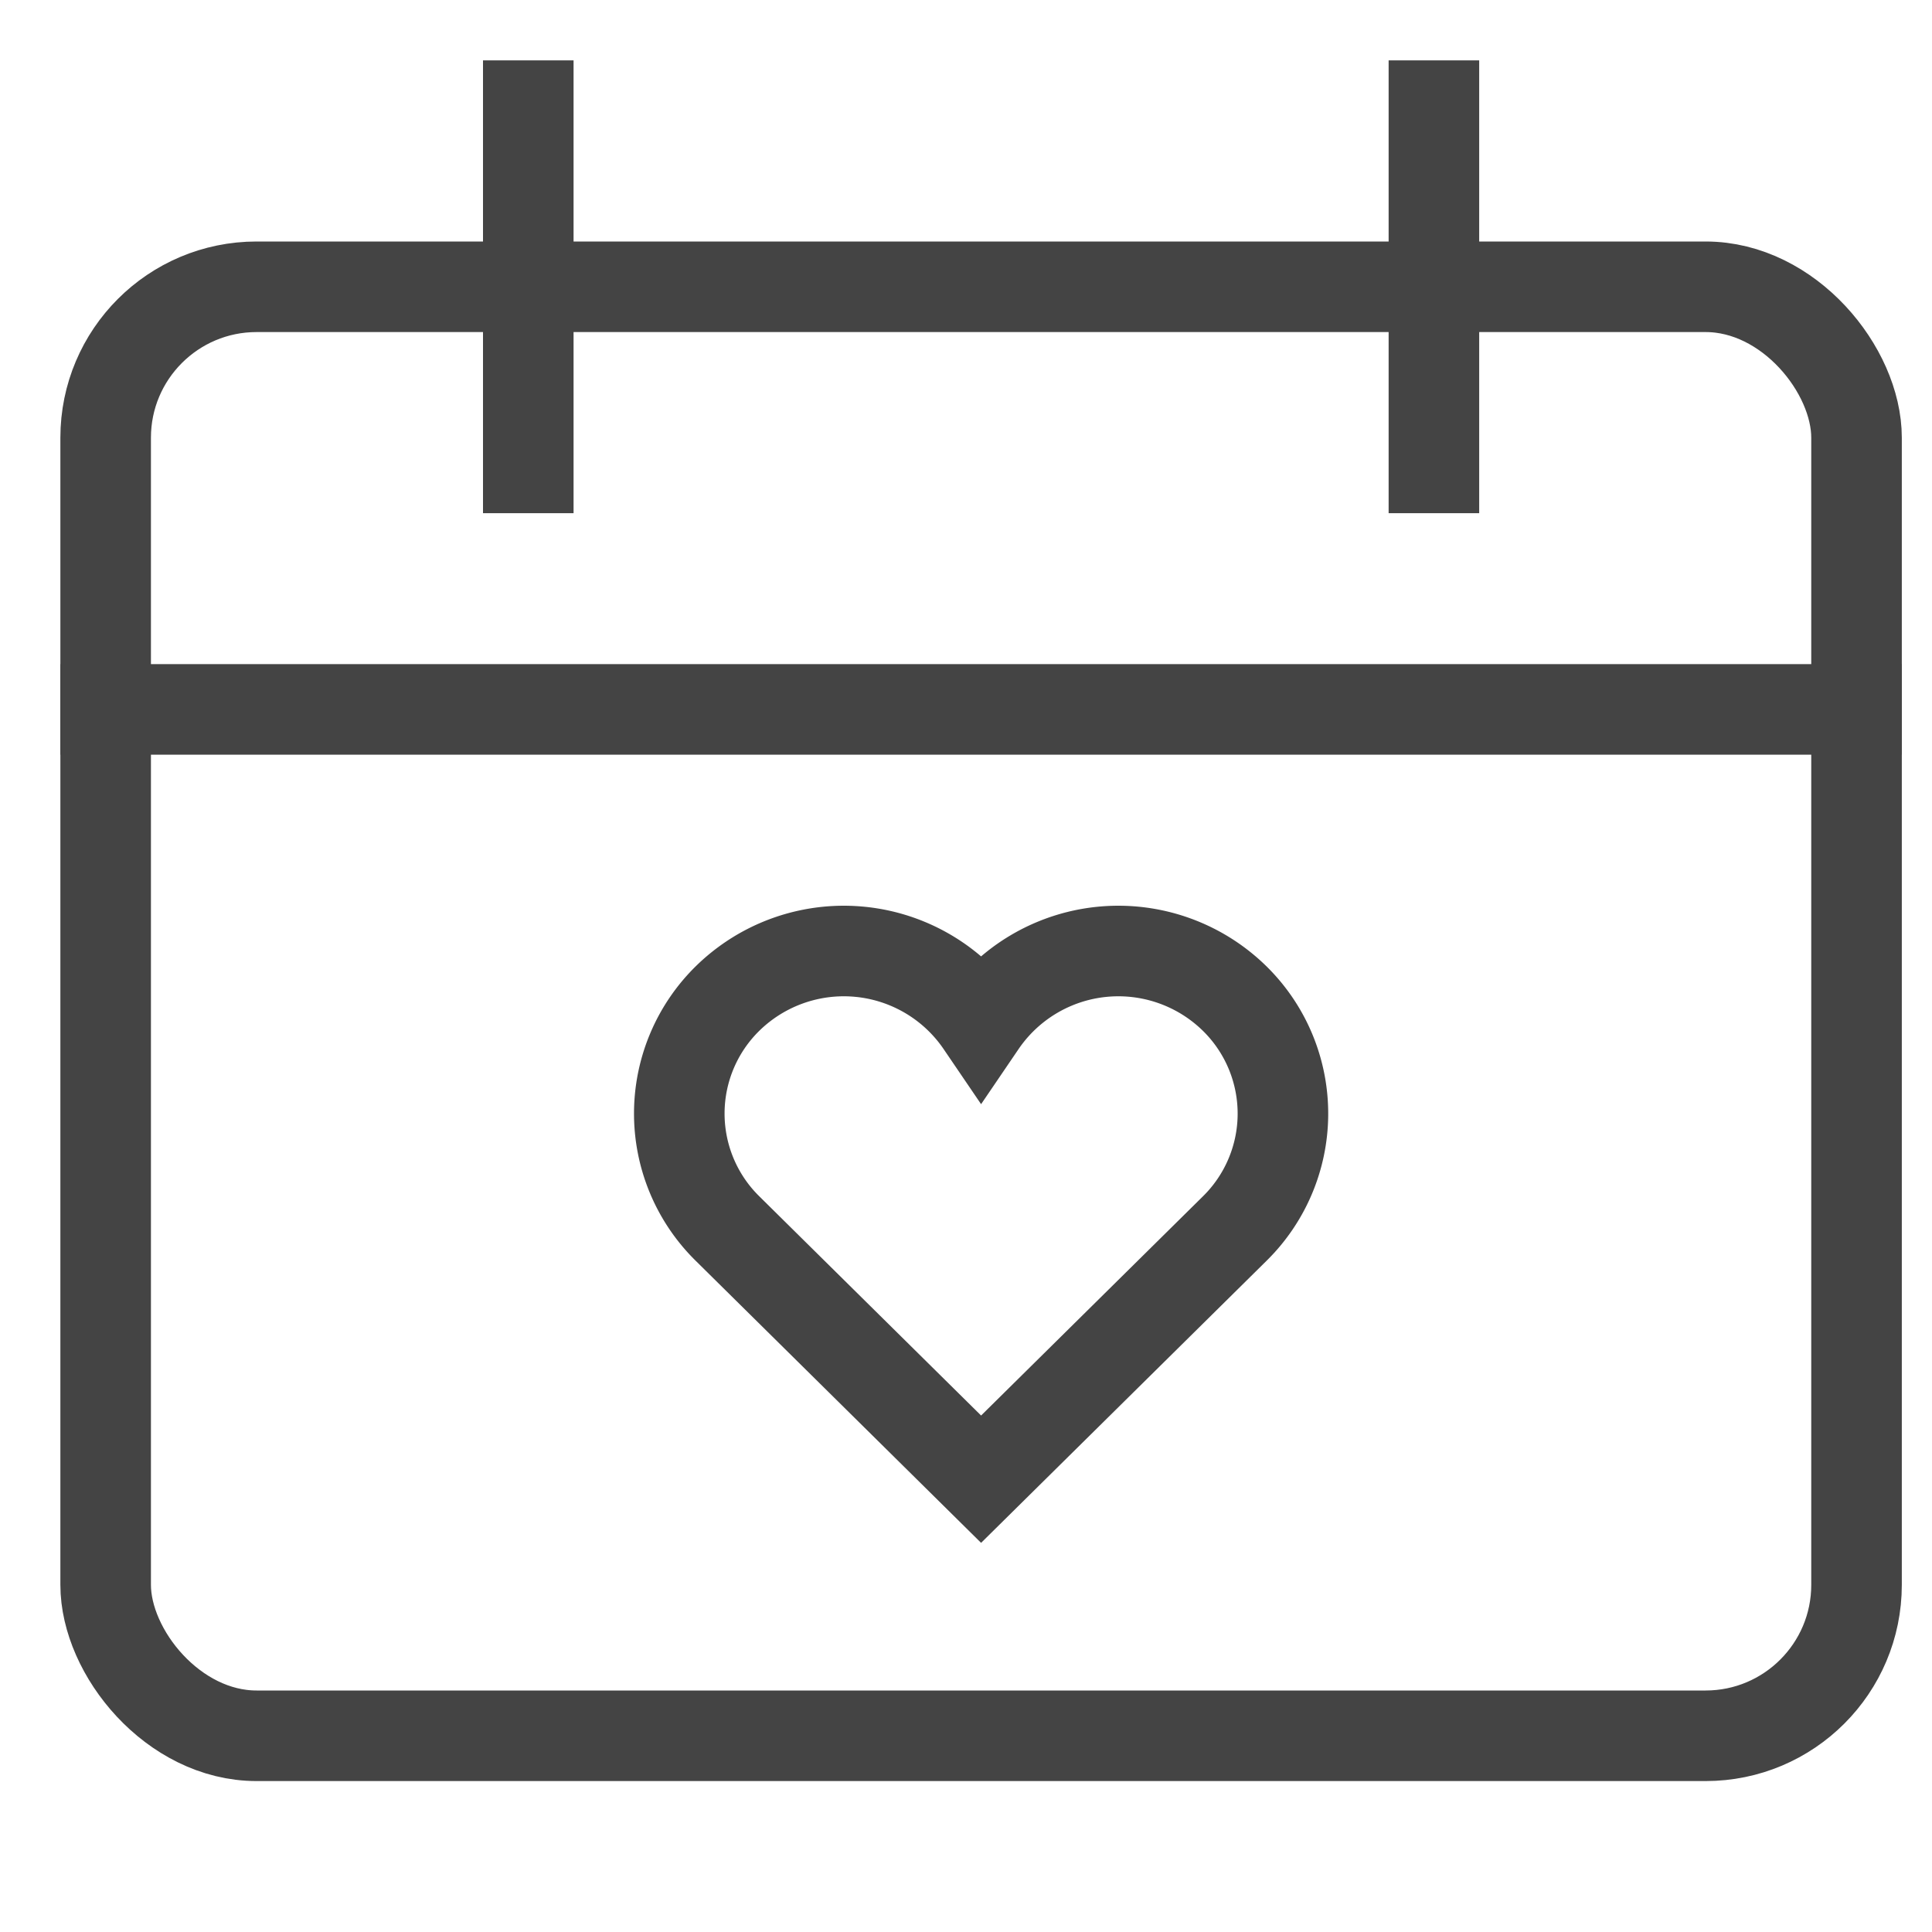
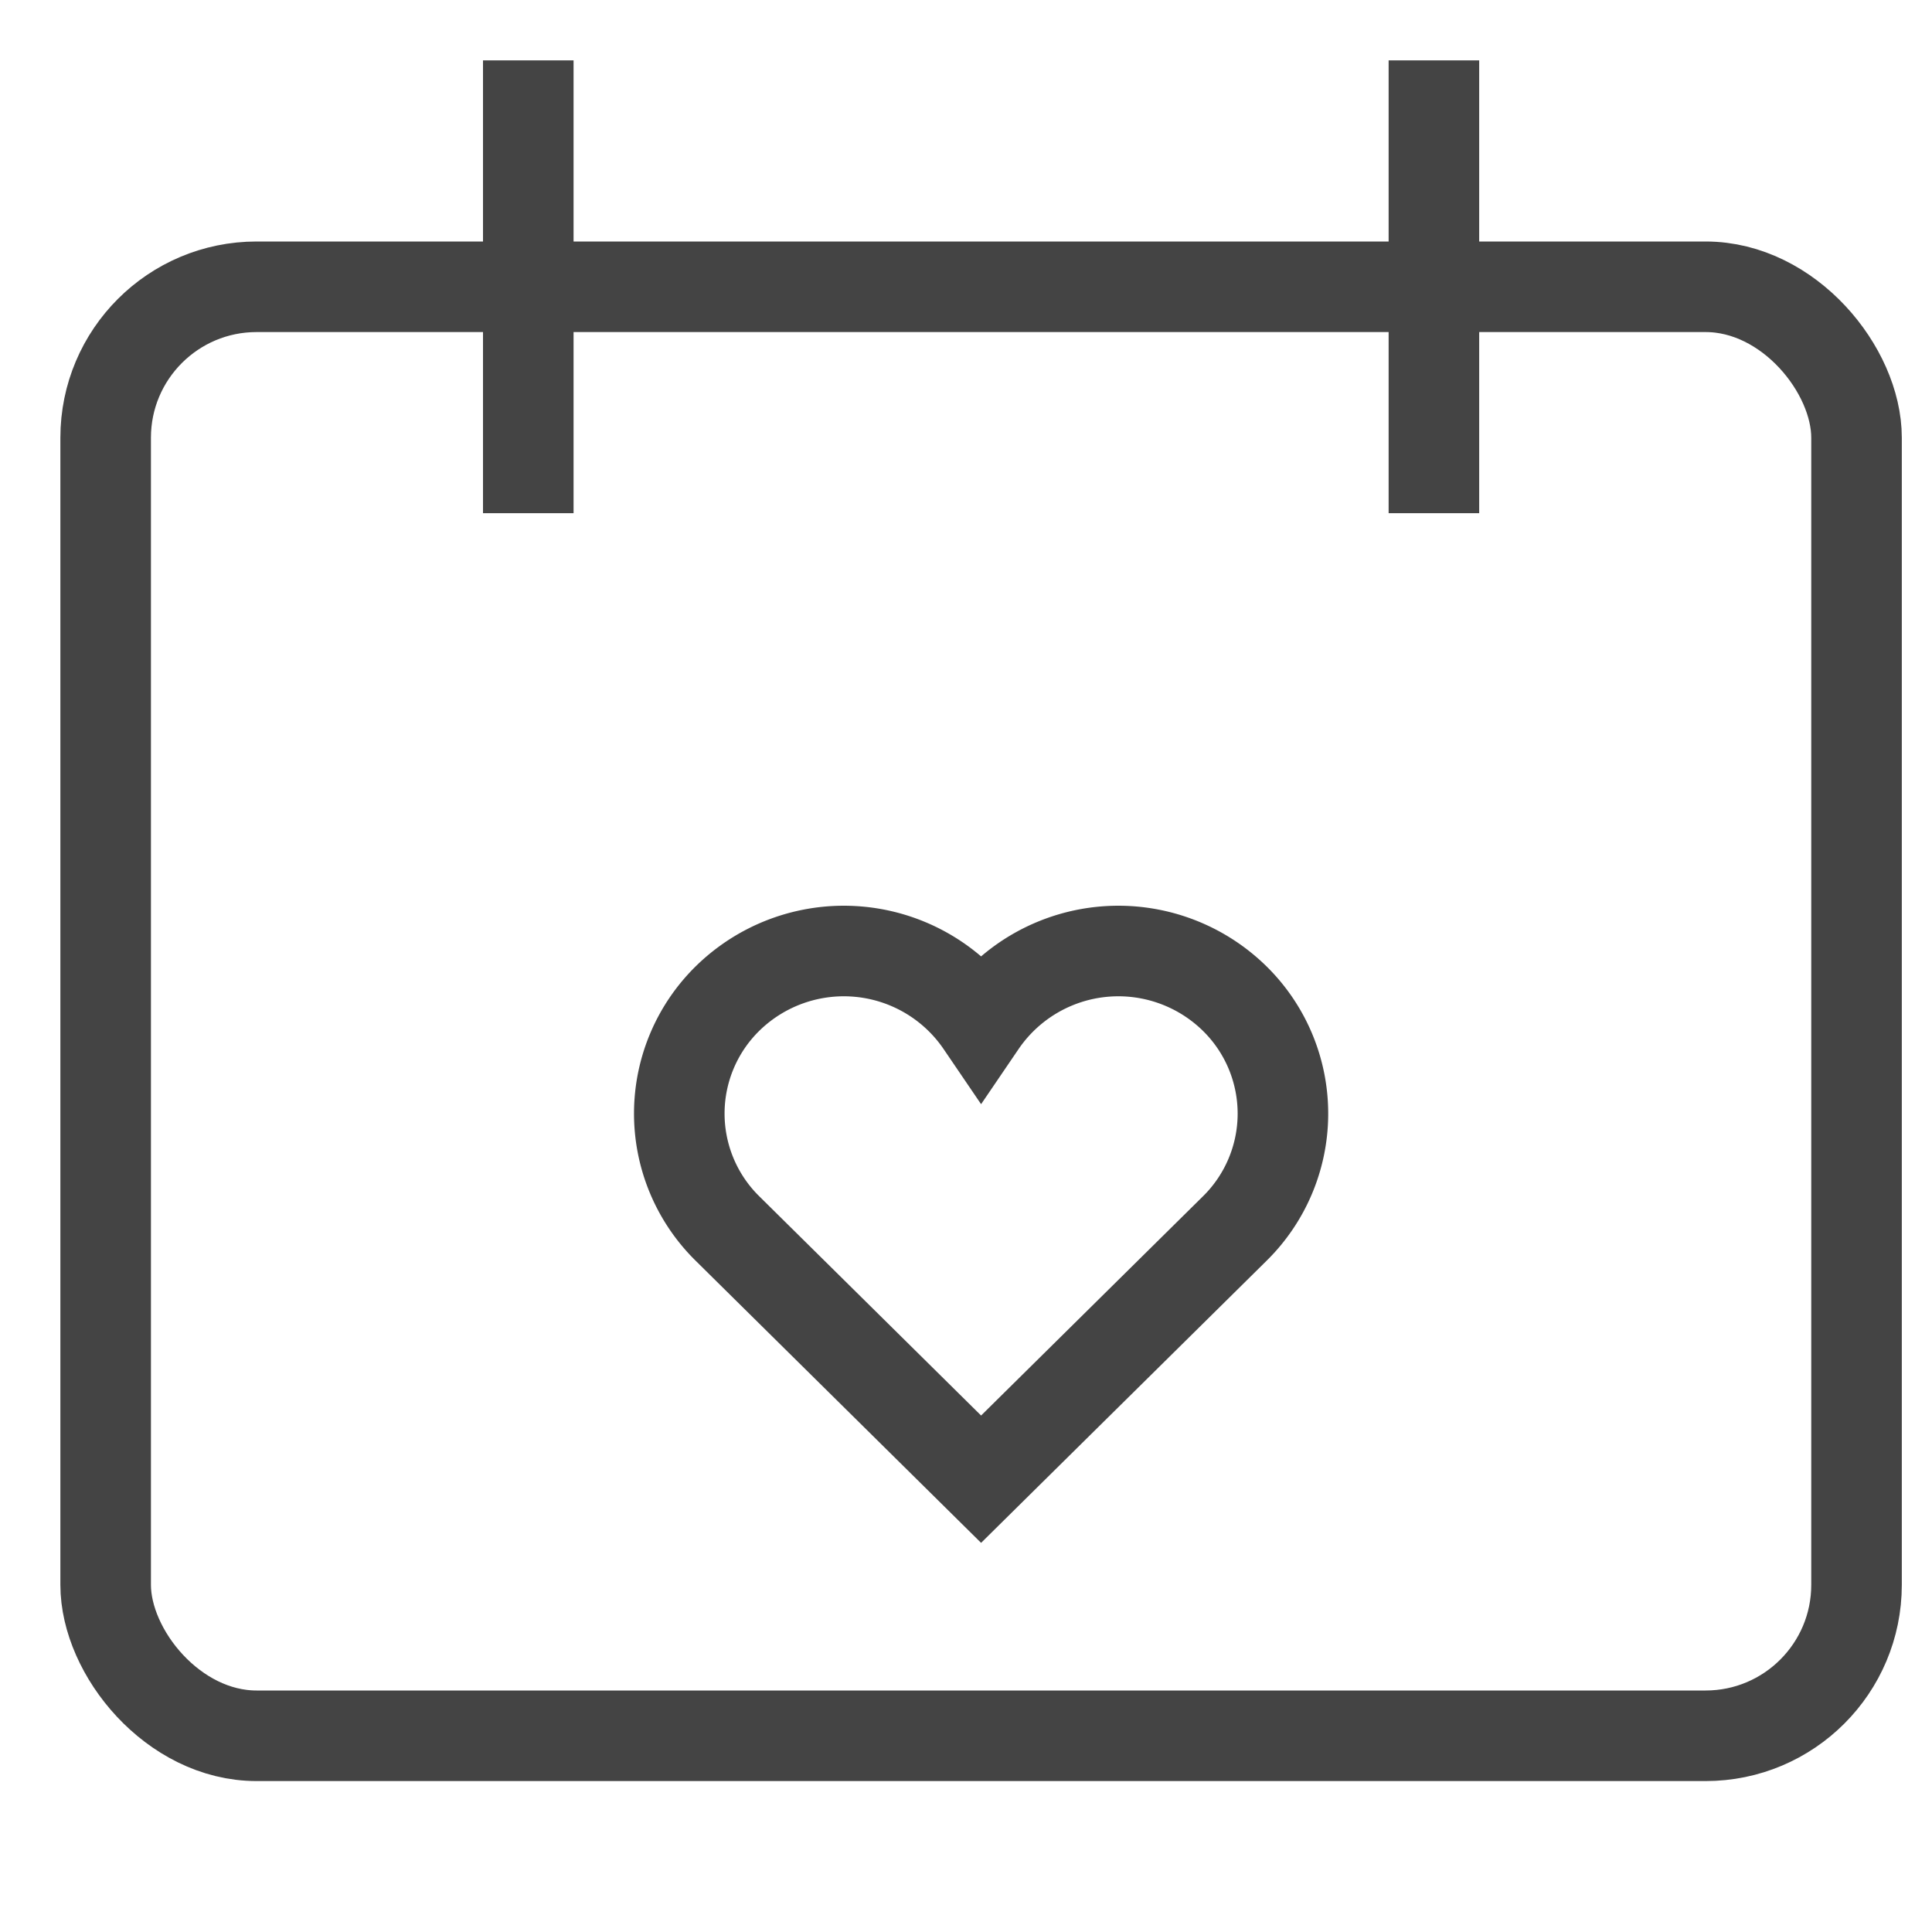
<svg xmlns="http://www.w3.org/2000/svg" x="0px" y="0px" width="64px" height="64px" viewBox="0 0 64 64">
  <g stroke-width="3" transform="translate(0.5, 0.5)">
-     <line x1="61" y1="23" x2="3" y2="23" fill="none" stroke="#444444" stroke-linecap="square" stroke-miterlimit="10" stroke-width="3" stroke-linejoin="miter" />
    <rect x="3" y="9" width="58" height="48" rx="5" fill="none" stroke="#444444" stroke-linecap="square" stroke-miterlimit="10" stroke-width="3" stroke-linejoin="miter" />
    <line x1="17" y1="3" x2="17" y2="15" fill="none" stroke="#444444" stroke-linecap="square" stroke-miterlimit="10" stroke-width="3" stroke-linejoin="miter" />
    <line x1="47" y1="3" x2="47" y2="15" fill="none" stroke="#444444" stroke-linecap="square" stroke-miterlimit="10" stroke-width="3" stroke-linejoin="miter" />
    <path d="M40.4,32.578a5.5,5.5,0,0,0-8.4.832,5.5,5.5,0,0,0-8.4-.832,5.342,5.342,0,0,0-.066,7.554l.066.066L32,48.5l8.4-8.3a5.342,5.342,0,0,0,.068-7.554C40.445,32.623,40.423,32.6,40.4,32.578Z" fill="none" stroke="#444444" stroke-miterlimit="10" stroke-width="3" data-cap="butt" data-color="color-2" stroke-linecap="butt" stroke-linejoin="miter" />
  </g>
</svg>